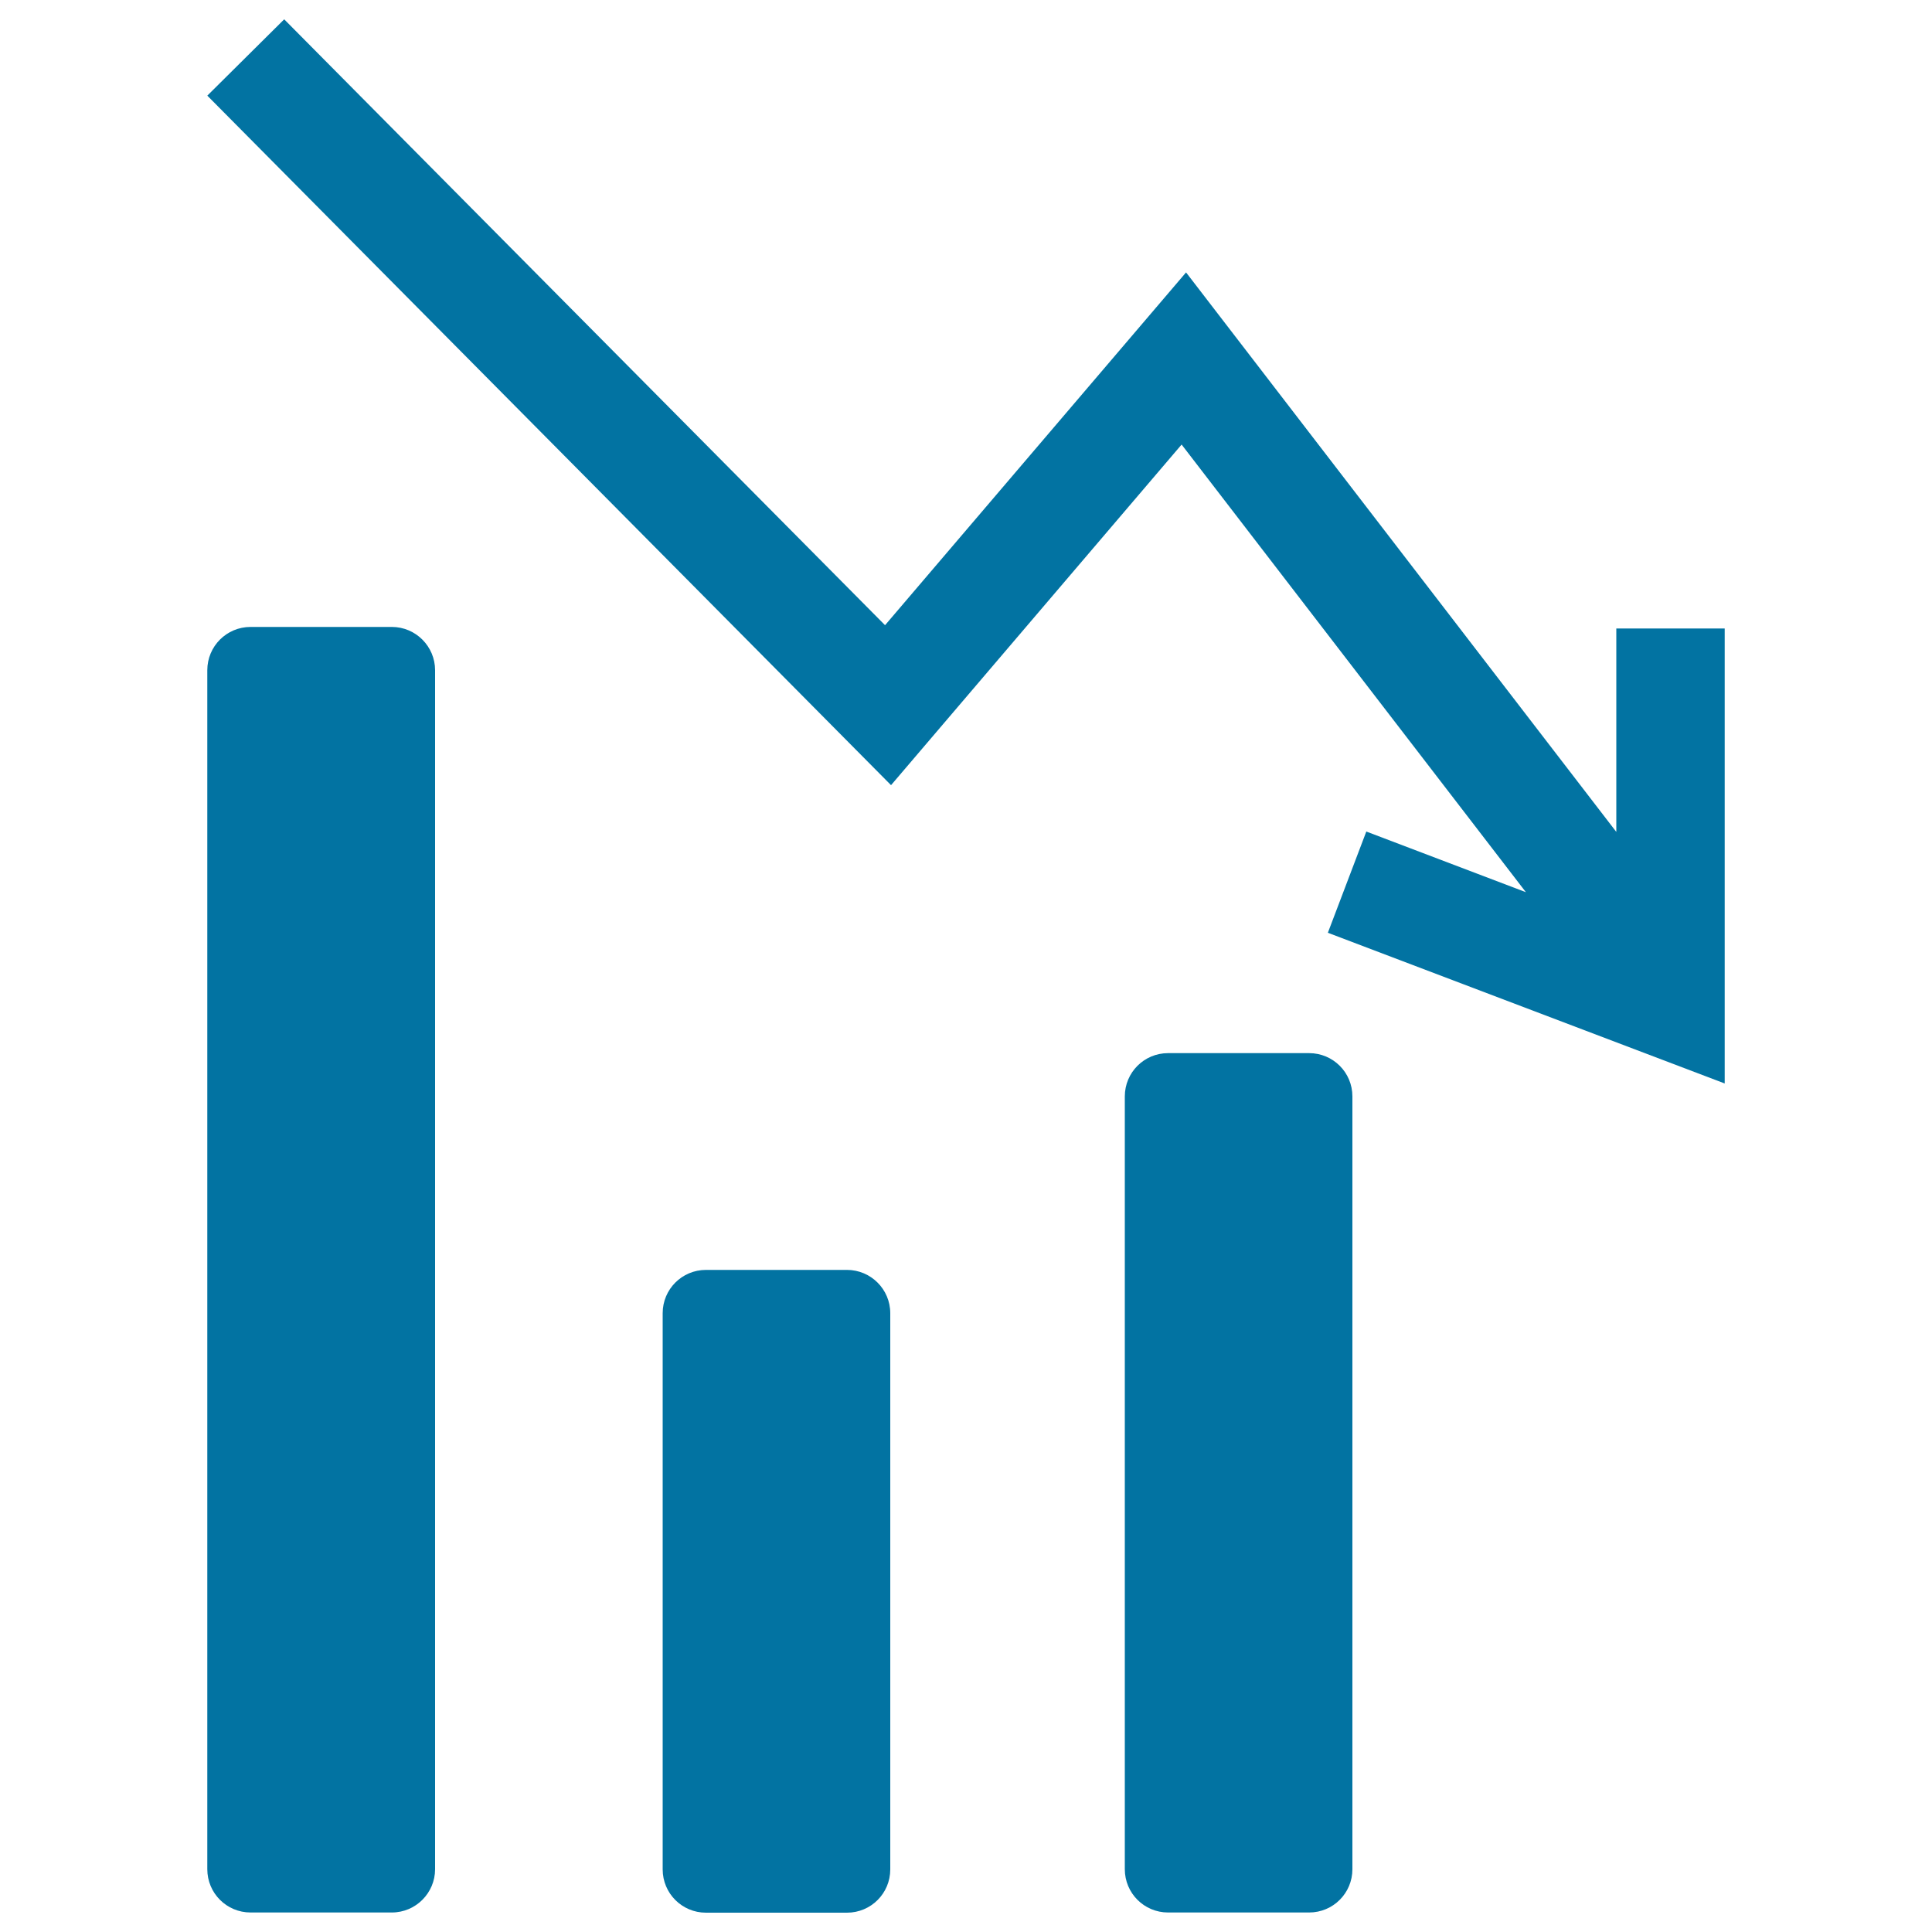
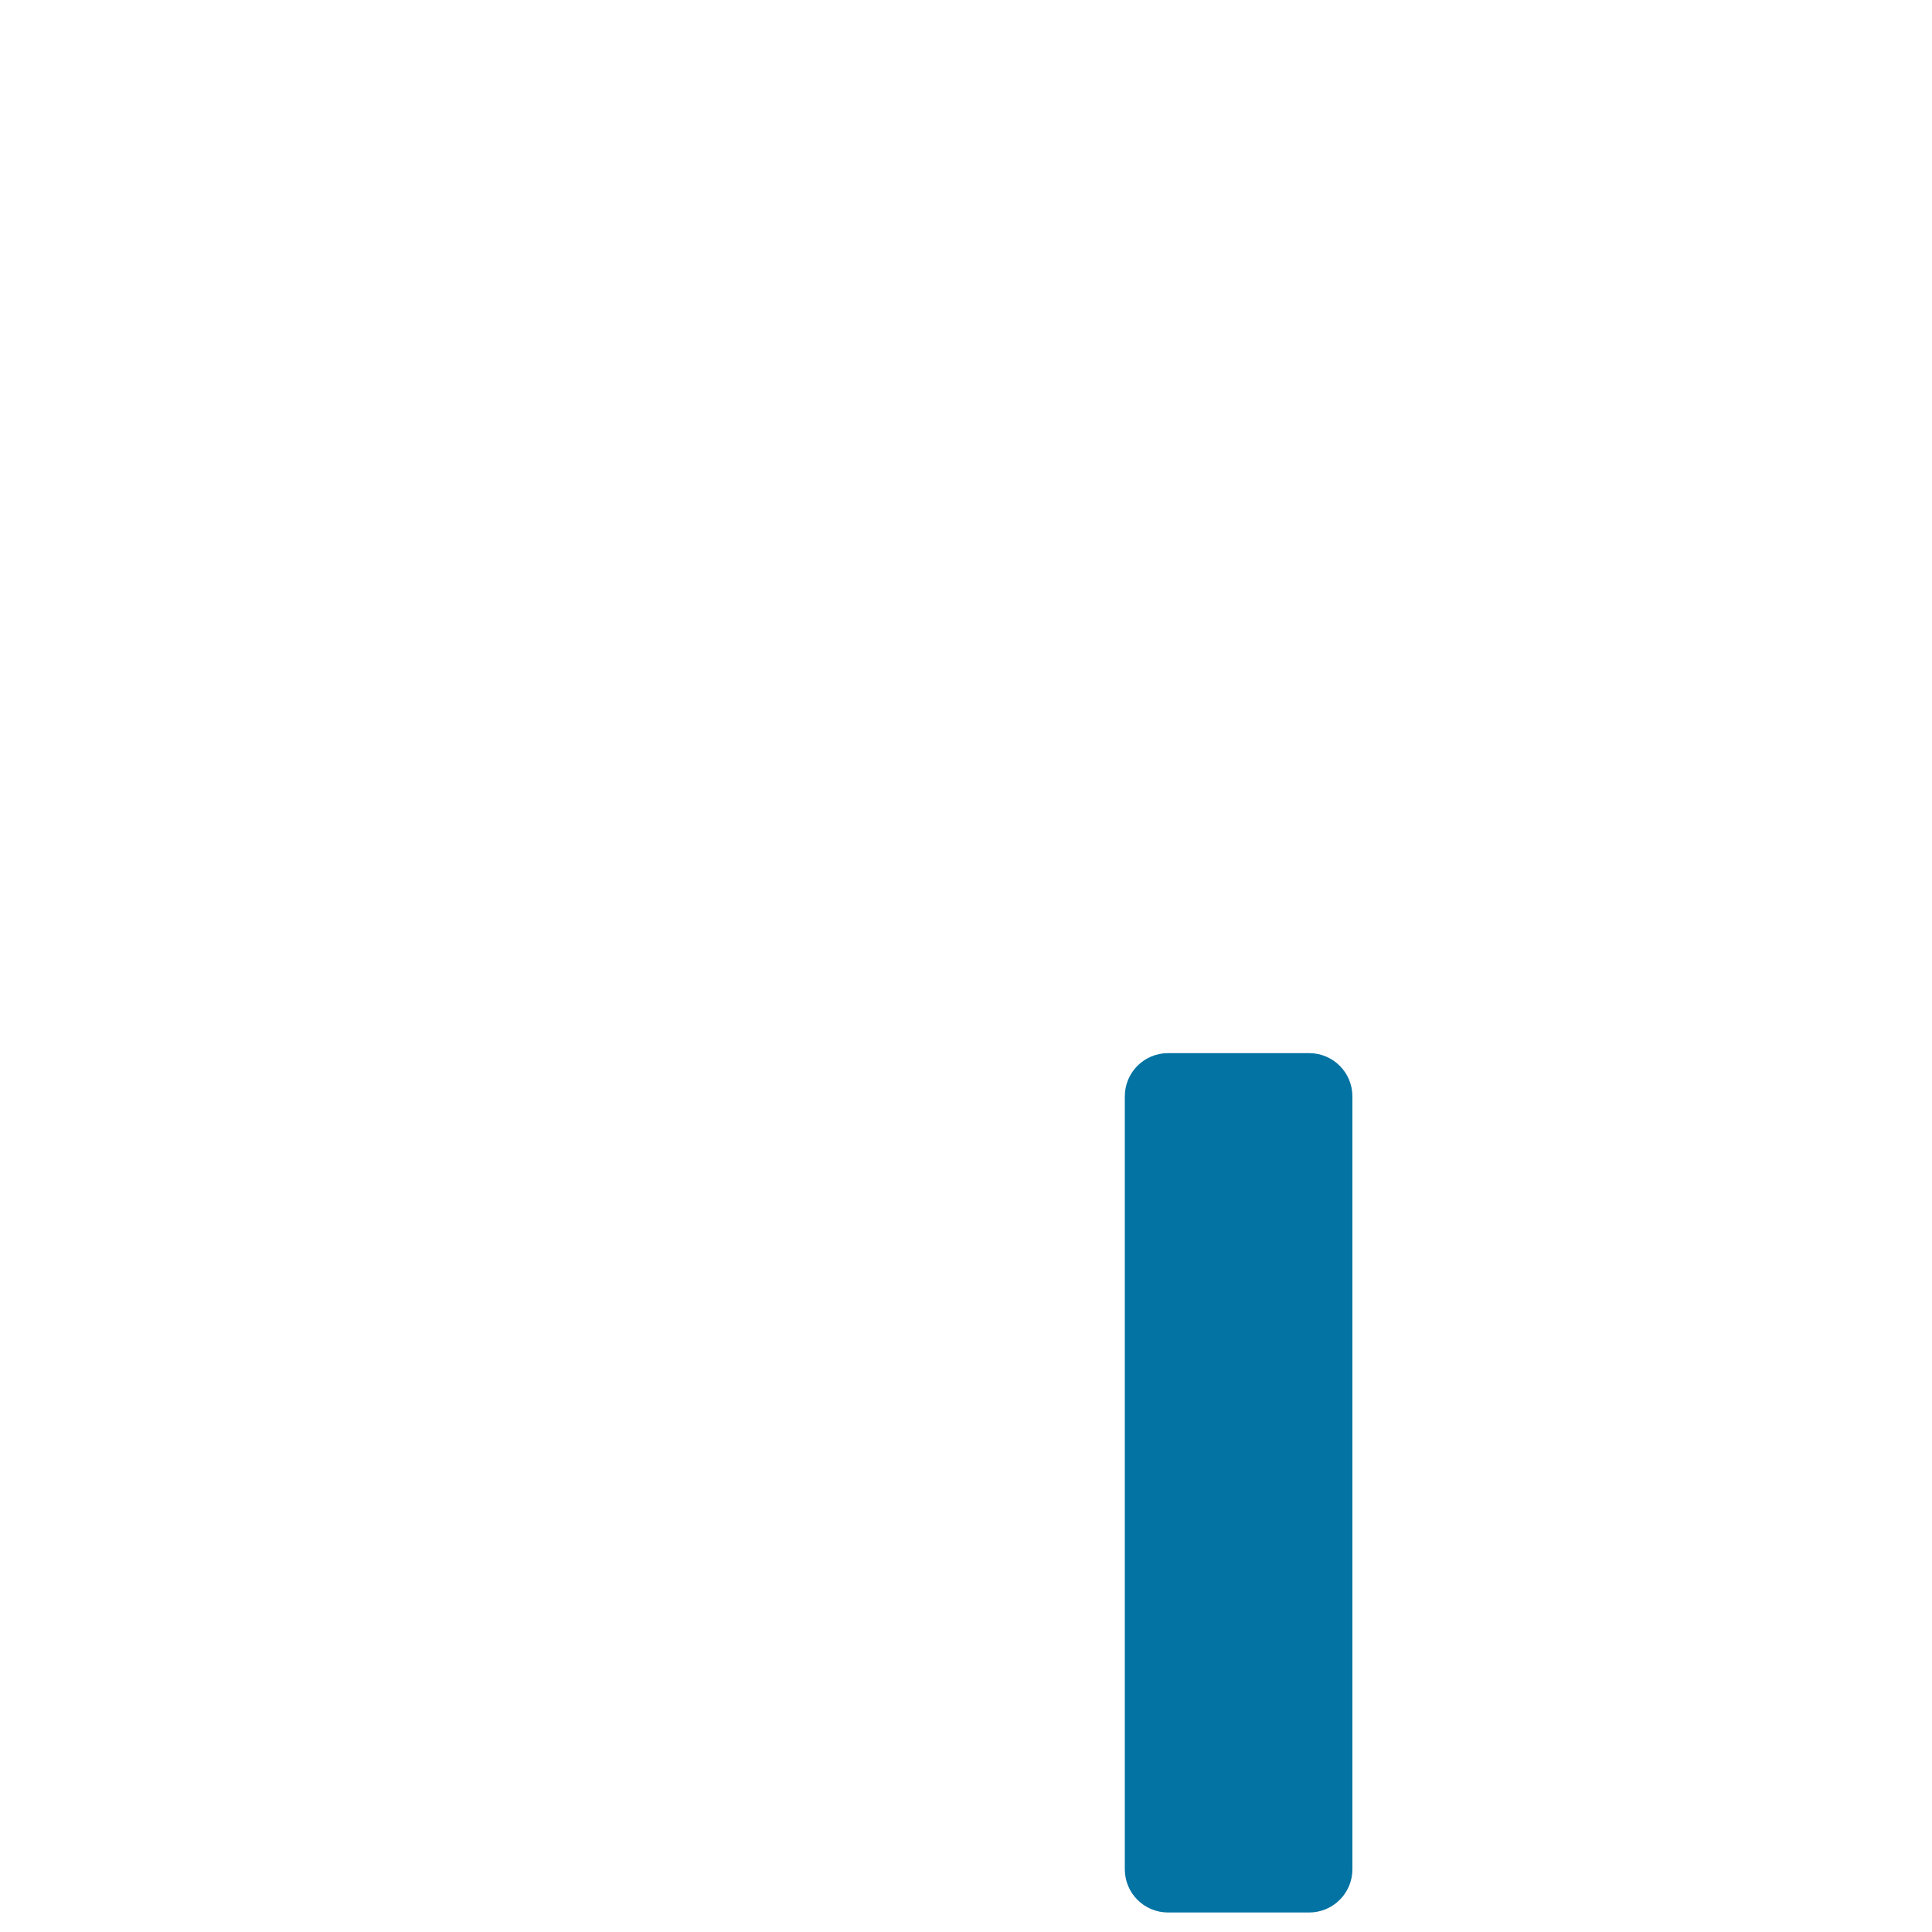
<svg xmlns="http://www.w3.org/2000/svg" viewBox="0 0 1000 1000" style="fill:#0273a2">
  <title>Data Analytics Bars Chart With Descendant Line SVG icon</title>
  <g>
    <g>
-       <polygon points="836.6,325.3 836.6,430.6 613.9,141 458.1,323.6 147.1,10 107.3,49.5 461.2,406.4 611.6,230.1 789.8,461.8 707.2,430.4 687.3,482.8 892.7,560.8 892.7,325.3 " />
      <path d="M677.6,545.1h-73c-12.4,0-22.4,10-22.4,22.4v400c0,12.4,10,22.4,22.4,22.4h73c12.4,0,22.4-10,22.4-22.4v-400C700,555.1,690,545.1,677.6,545.1z" />
-       <path d="M438.4,657.3h-73c-12.4,0-22.4,10-22.4,22.4v287.9c0,12.4,10,22.4,22.4,22.4h73c12.4,0,22.4-10,22.4-22.4V679.7C460.8,667.3,450.7,657.3,438.4,657.3z" />
-       <path d="M202.8,324.5h-73.1c-12.4,0-22.4,10-22.4,22.4v620.6c0,12.4,10,22.4,22.4,22.4h73.1c12.4,0,22.4-10.1,22.4-22.4V346.9C225.2,334.6,215.2,324.5,202.8,324.5z" />
    </g>
  </g>
</svg>